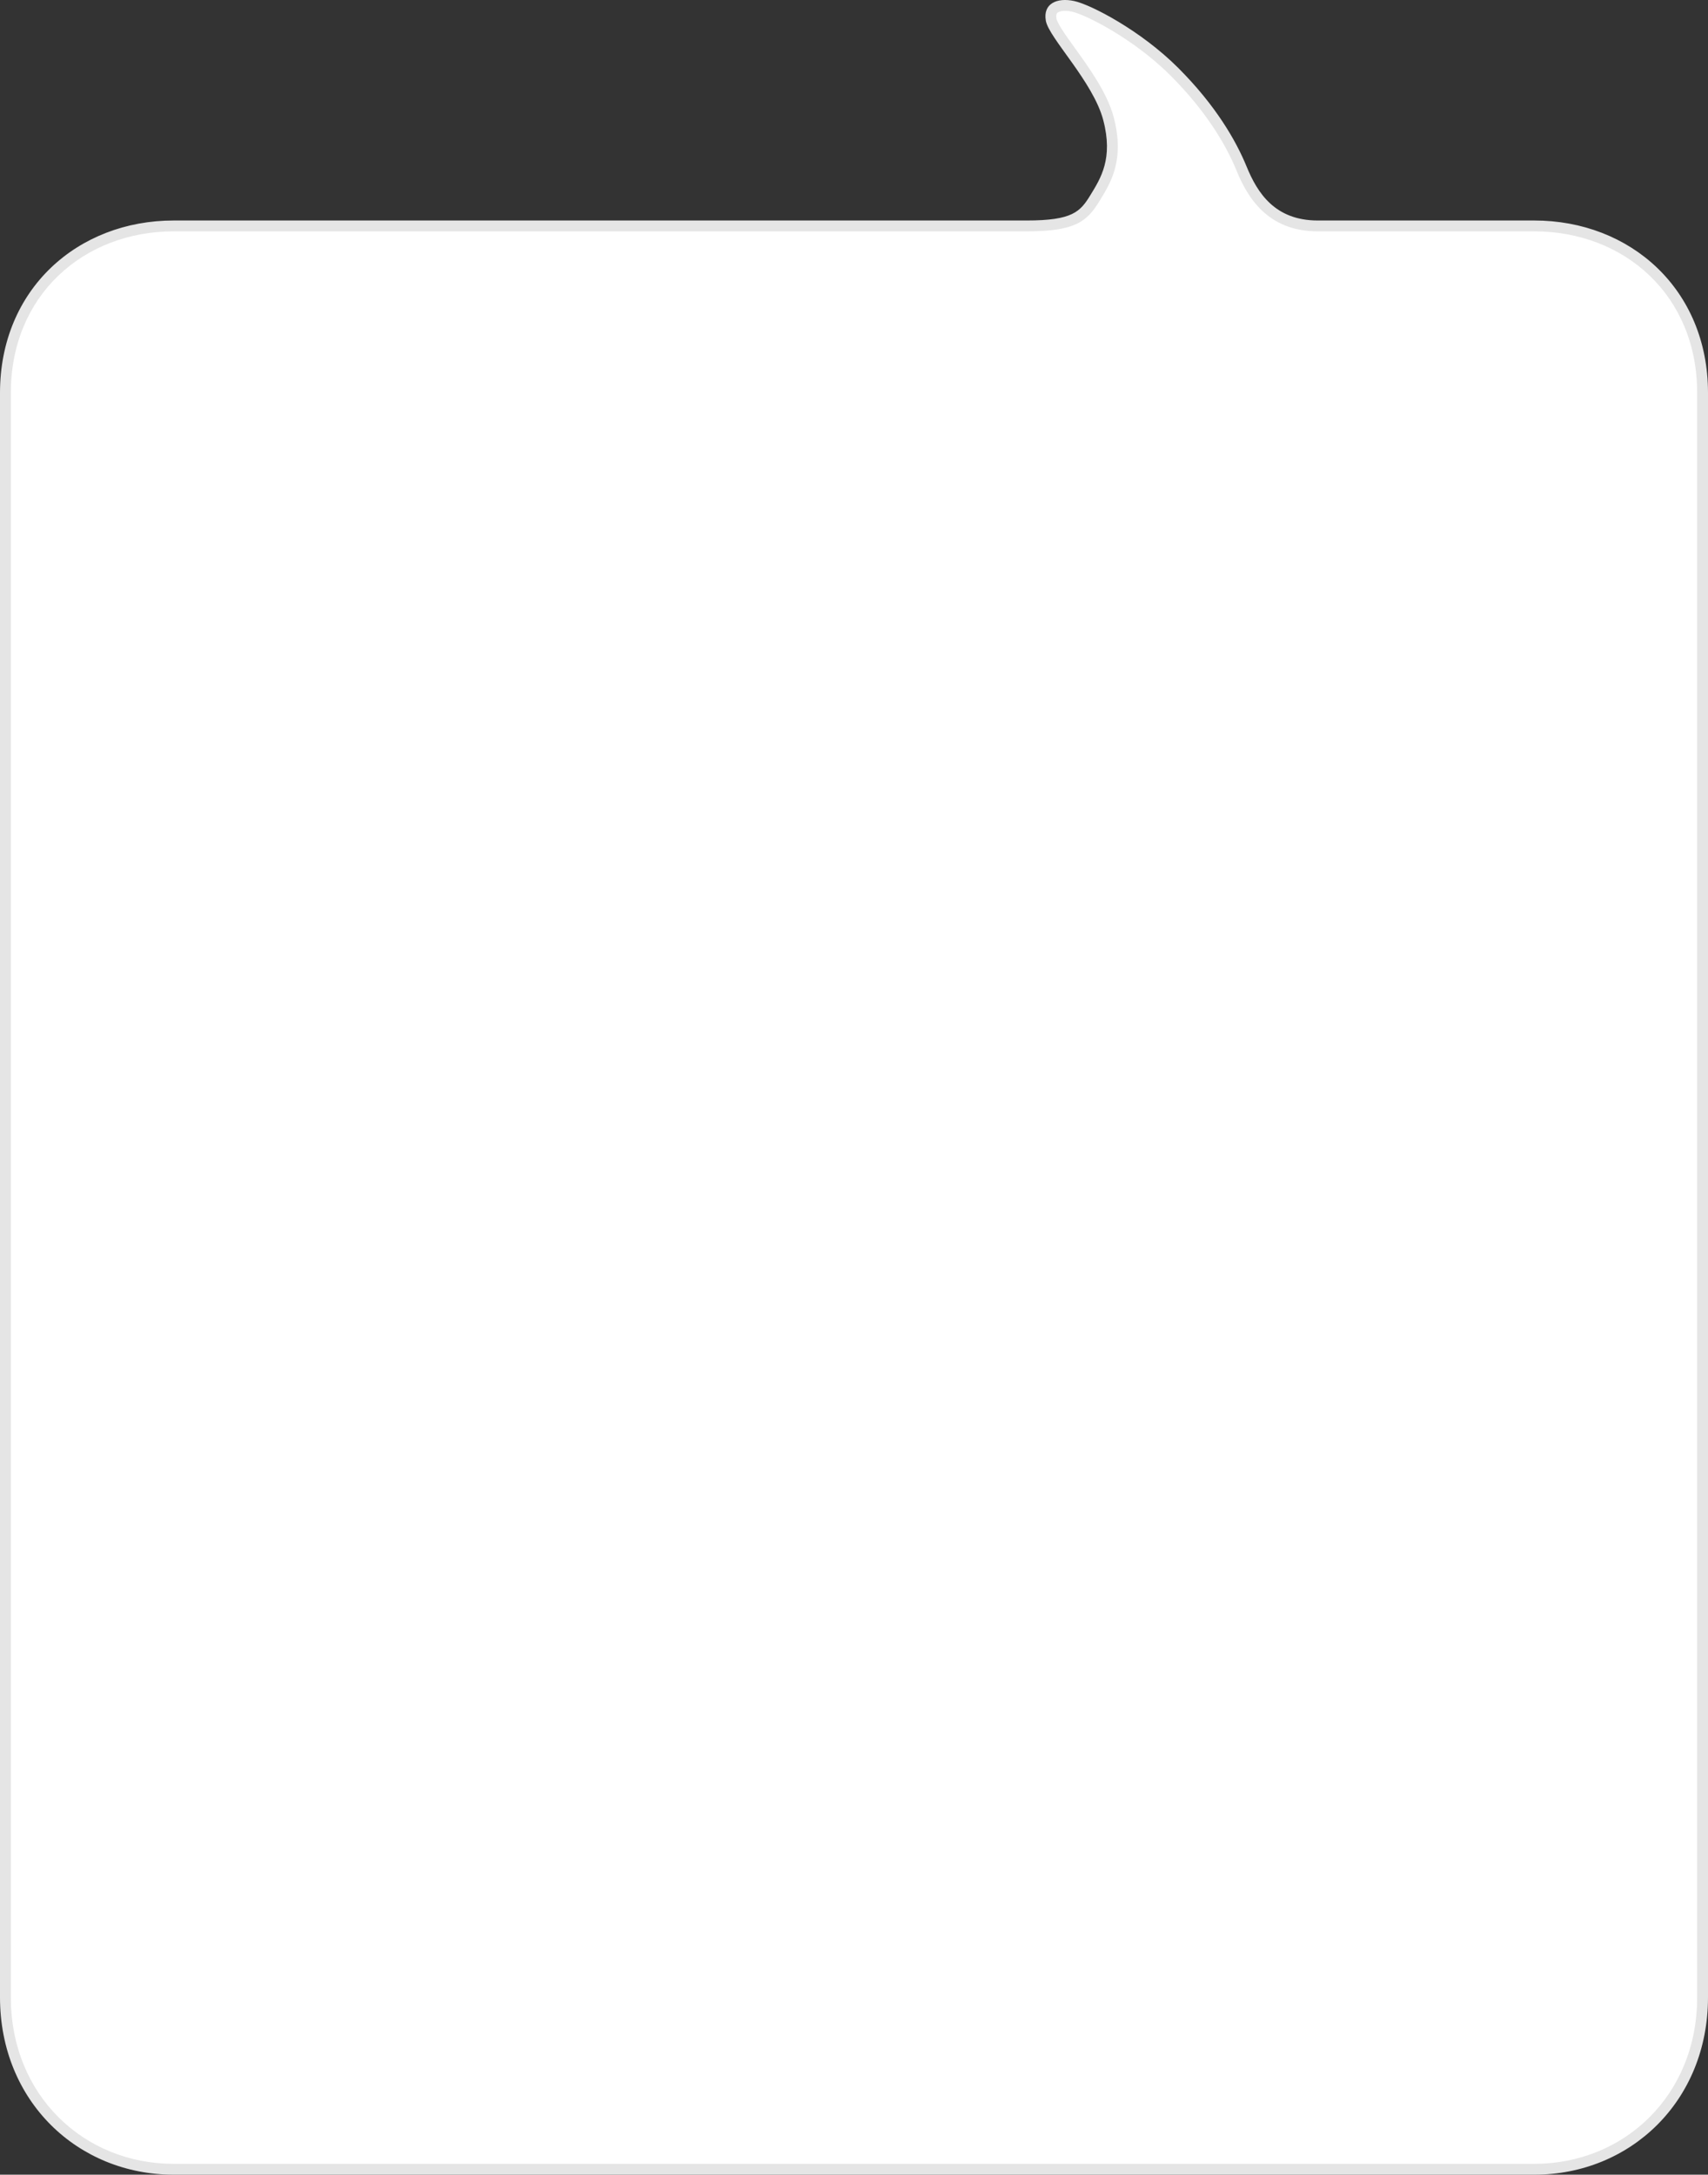
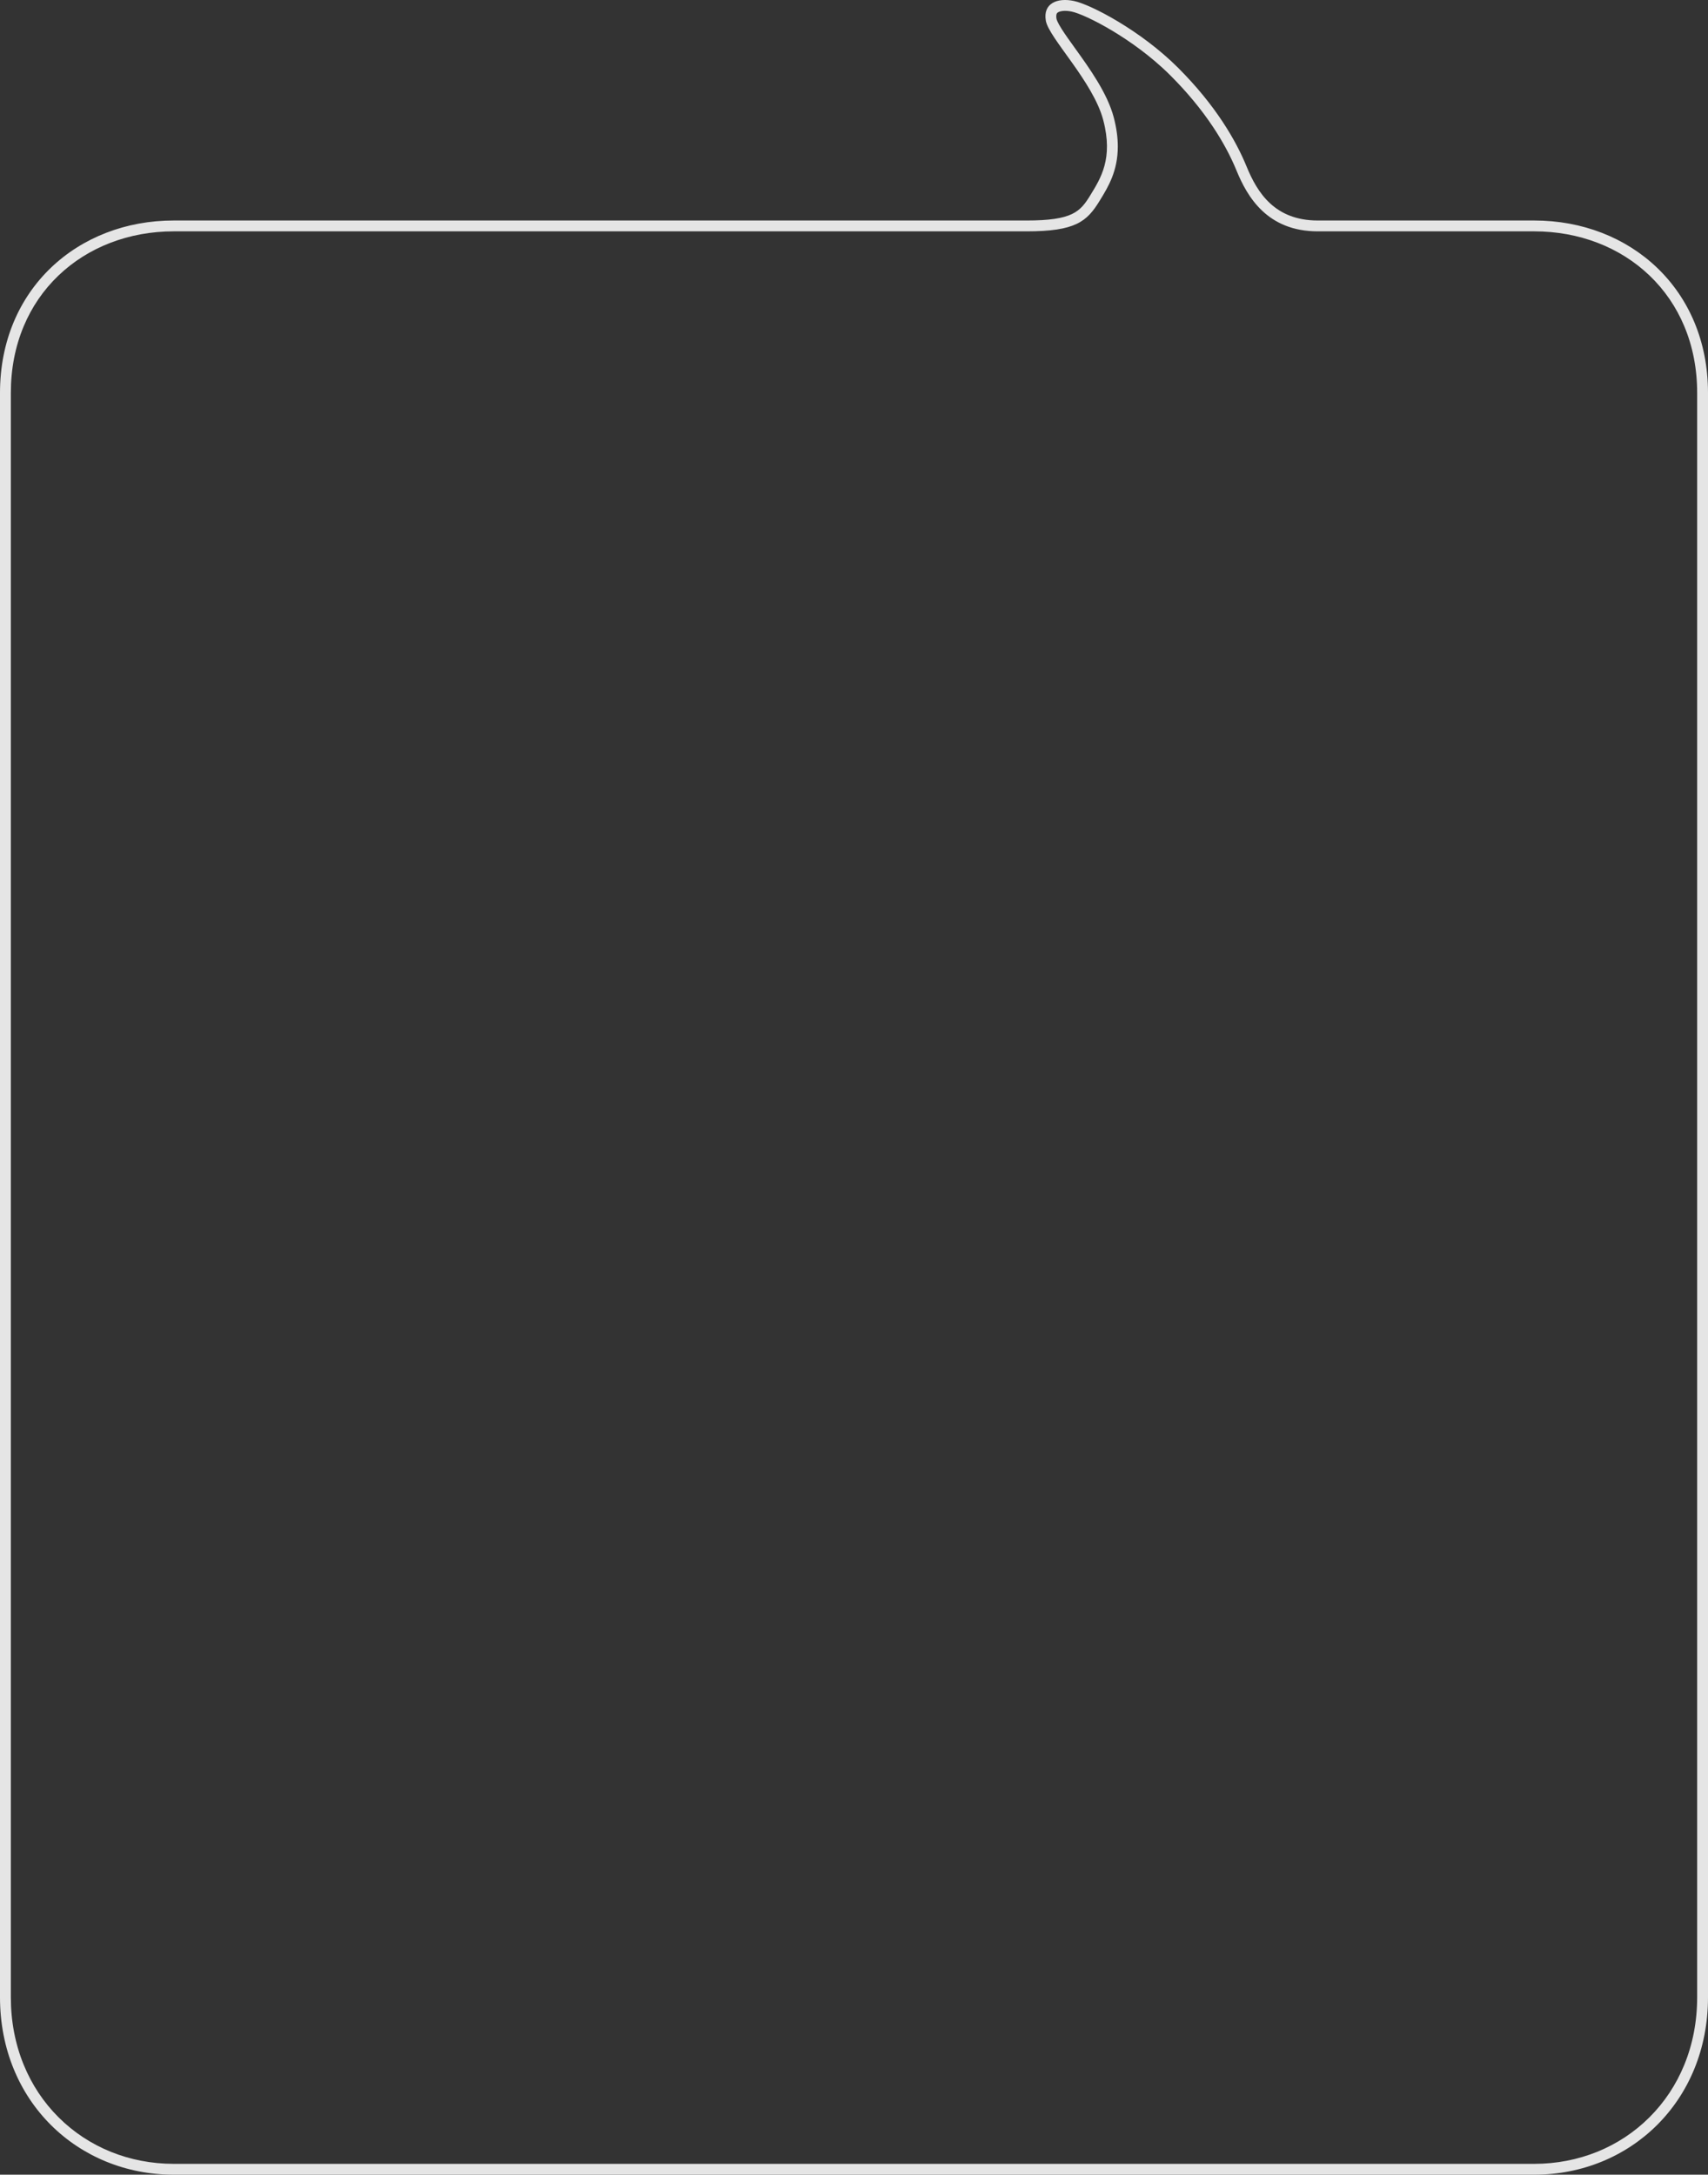
<svg xmlns="http://www.w3.org/2000/svg" width="315" height="401" viewBox="0 0 315 401" preserveAspectRatio="none">
  <rect x="0" y="0" width="315" height="401" fill="#333333" stroke="none" />
  <g id="Path_972" data-name="Path 972" transform="translate(315 -21.219) rotate(90)" fill="#fff">
-     <path d="M 389.51 314 L 93.663 314 C 89.142 314 84.886 313.179 81.014 311.56 C 77.321 310.016 74.059 307.783 71.32 304.926 C 65.876 299.245 62.878 291.446 62.878 282.966 L 62.878 125.663 C 62.878 117.096 61.301 115.238 57.705 113.04 L 57.523 112.929 C 55.279 111.556 52.486 109.847 48.232 109.847 C 46.643 109.847 44.919 110.088 43.109 110.565 C 38.831 111.692 34.299 114.955 30.658 117.576 C 28.253 119.308 25.982 120.943 24.86 121.138 C 24.635 121.177 24.421 121.197 24.223 121.197 C 23.582 121.197 23.109 120.998 22.778 120.59 C 22.216 119.895 22.067 118.602 22.38 117.131 C 23.007 114.185 27.7 105.165 34.435 98.426 C 37.553 95.306 40.826 92.602 44.162 90.39 C 46.869 88.595 49.616 87.121 52.327 86.011 C 57.239 84 62.878 80.585 62.878 71.962 L 62.878 32.034 C 62.878 23.554 65.876 15.755 71.32 10.074 C 74.059 7.217 77.321 4.984 81.014 3.44 C 84.886 1.821 89.142 1 93.663 1 L 389.51 1 C 394.049 1 398.361 1.822 402.326 3.443 C 406.122 4.995 409.491 7.231 412.342 10.089 C 418.066 15.828 421.219 23.621 421.219 32.034 L 421.219 282.966 C 421.219 291.379 418.066 299.172 412.342 304.911 C 409.491 307.769 406.122 310.005 402.326 311.557 C 398.361 313.178 394.049 314 389.51 314 Z" stroke="none" />
    <path d="M 389.51 313 C 393.919 313 398.104 312.203 401.948 310.631 C 405.619 309.13 408.878 306.968 411.634 304.205 C 417.17 298.655 420.219 291.112 420.219 282.966 L 420.219 32.034 C 420.219 23.888 417.17 16.345 411.634 10.795 C 408.878 8.032 405.619 5.87 401.948 4.369 C 398.104 2.797 393.919 2 389.51 2 L 93.663 2 C 89.275 2 85.149 2.795 81.4 4.363 C 77.834 5.854 74.686 8.008 72.042 10.766 C 66.777 16.26 63.878 23.813 63.878 32.034 L 63.878 71.962 C 63.878 81.284 57.502 84.973 52.706 86.937 C 50.056 88.022 47.367 89.464 44.714 91.223 C 41.434 93.399 38.213 96.06 35.143 99.133 C 31.407 102.87 28.619 106.986 26.938 109.78 C 24.831 113.28 23.622 116.099 23.358 117.339 C 23.081 118.639 23.258 119.592 23.556 119.96 C 23.618 120.037 23.747 120.197 24.223 120.197 C 24.364 120.197 24.52 120.182 24.689 120.153 C 24.809 120.132 25.302 120.001 26.581 119.192 C 27.583 118.558 28.793 117.687 30.074 116.765 C 33.782 114.095 38.397 110.772 42.854 109.598 C 44.747 109.1 46.557 108.847 48.232 108.847 C 52.768 108.847 55.694 110.637 58.046 112.076 L 58.226 112.186 C 62.068 114.534 63.878 116.629 63.878 125.663 L 63.878 282.966 C 63.878 291.187 66.777 298.74 72.042 304.234 C 74.686 306.992 77.834 309.146 81.4 310.637 C 85.149 312.205 89.275 313 93.663 313 L 389.51 313 M 389.51 315 L 93.663 315 C 74.538 315 61.878 300.658 61.878 282.966 L 61.878 125.663 C 61.878 117.184 60.262 115.774 57.183 113.893 C 54.104 112.012 50.466 109.662 43.363 111.532 C 36.261 113.403 28.219 121.57 25.031 122.124 C 21.842 122.677 20.742 120.021 21.402 116.923 C 22.061 113.824 26.825 104.625 33.728 97.719 C 40.631 90.812 47.101 87.071 51.948 85.086 C 56.796 83.101 61.878 79.869 61.878 71.962 L 61.878 32.034 C 61.878 14.342 74.538 0 93.663 0 L 389.51 0 C 408.672 0 422.219 14.342 422.219 32.034 L 422.219 282.966 C 422.219 300.658 408.672 315 389.51 315 Z" stroke="none" fill="#e5e5e5" />
  </g>
</svg>